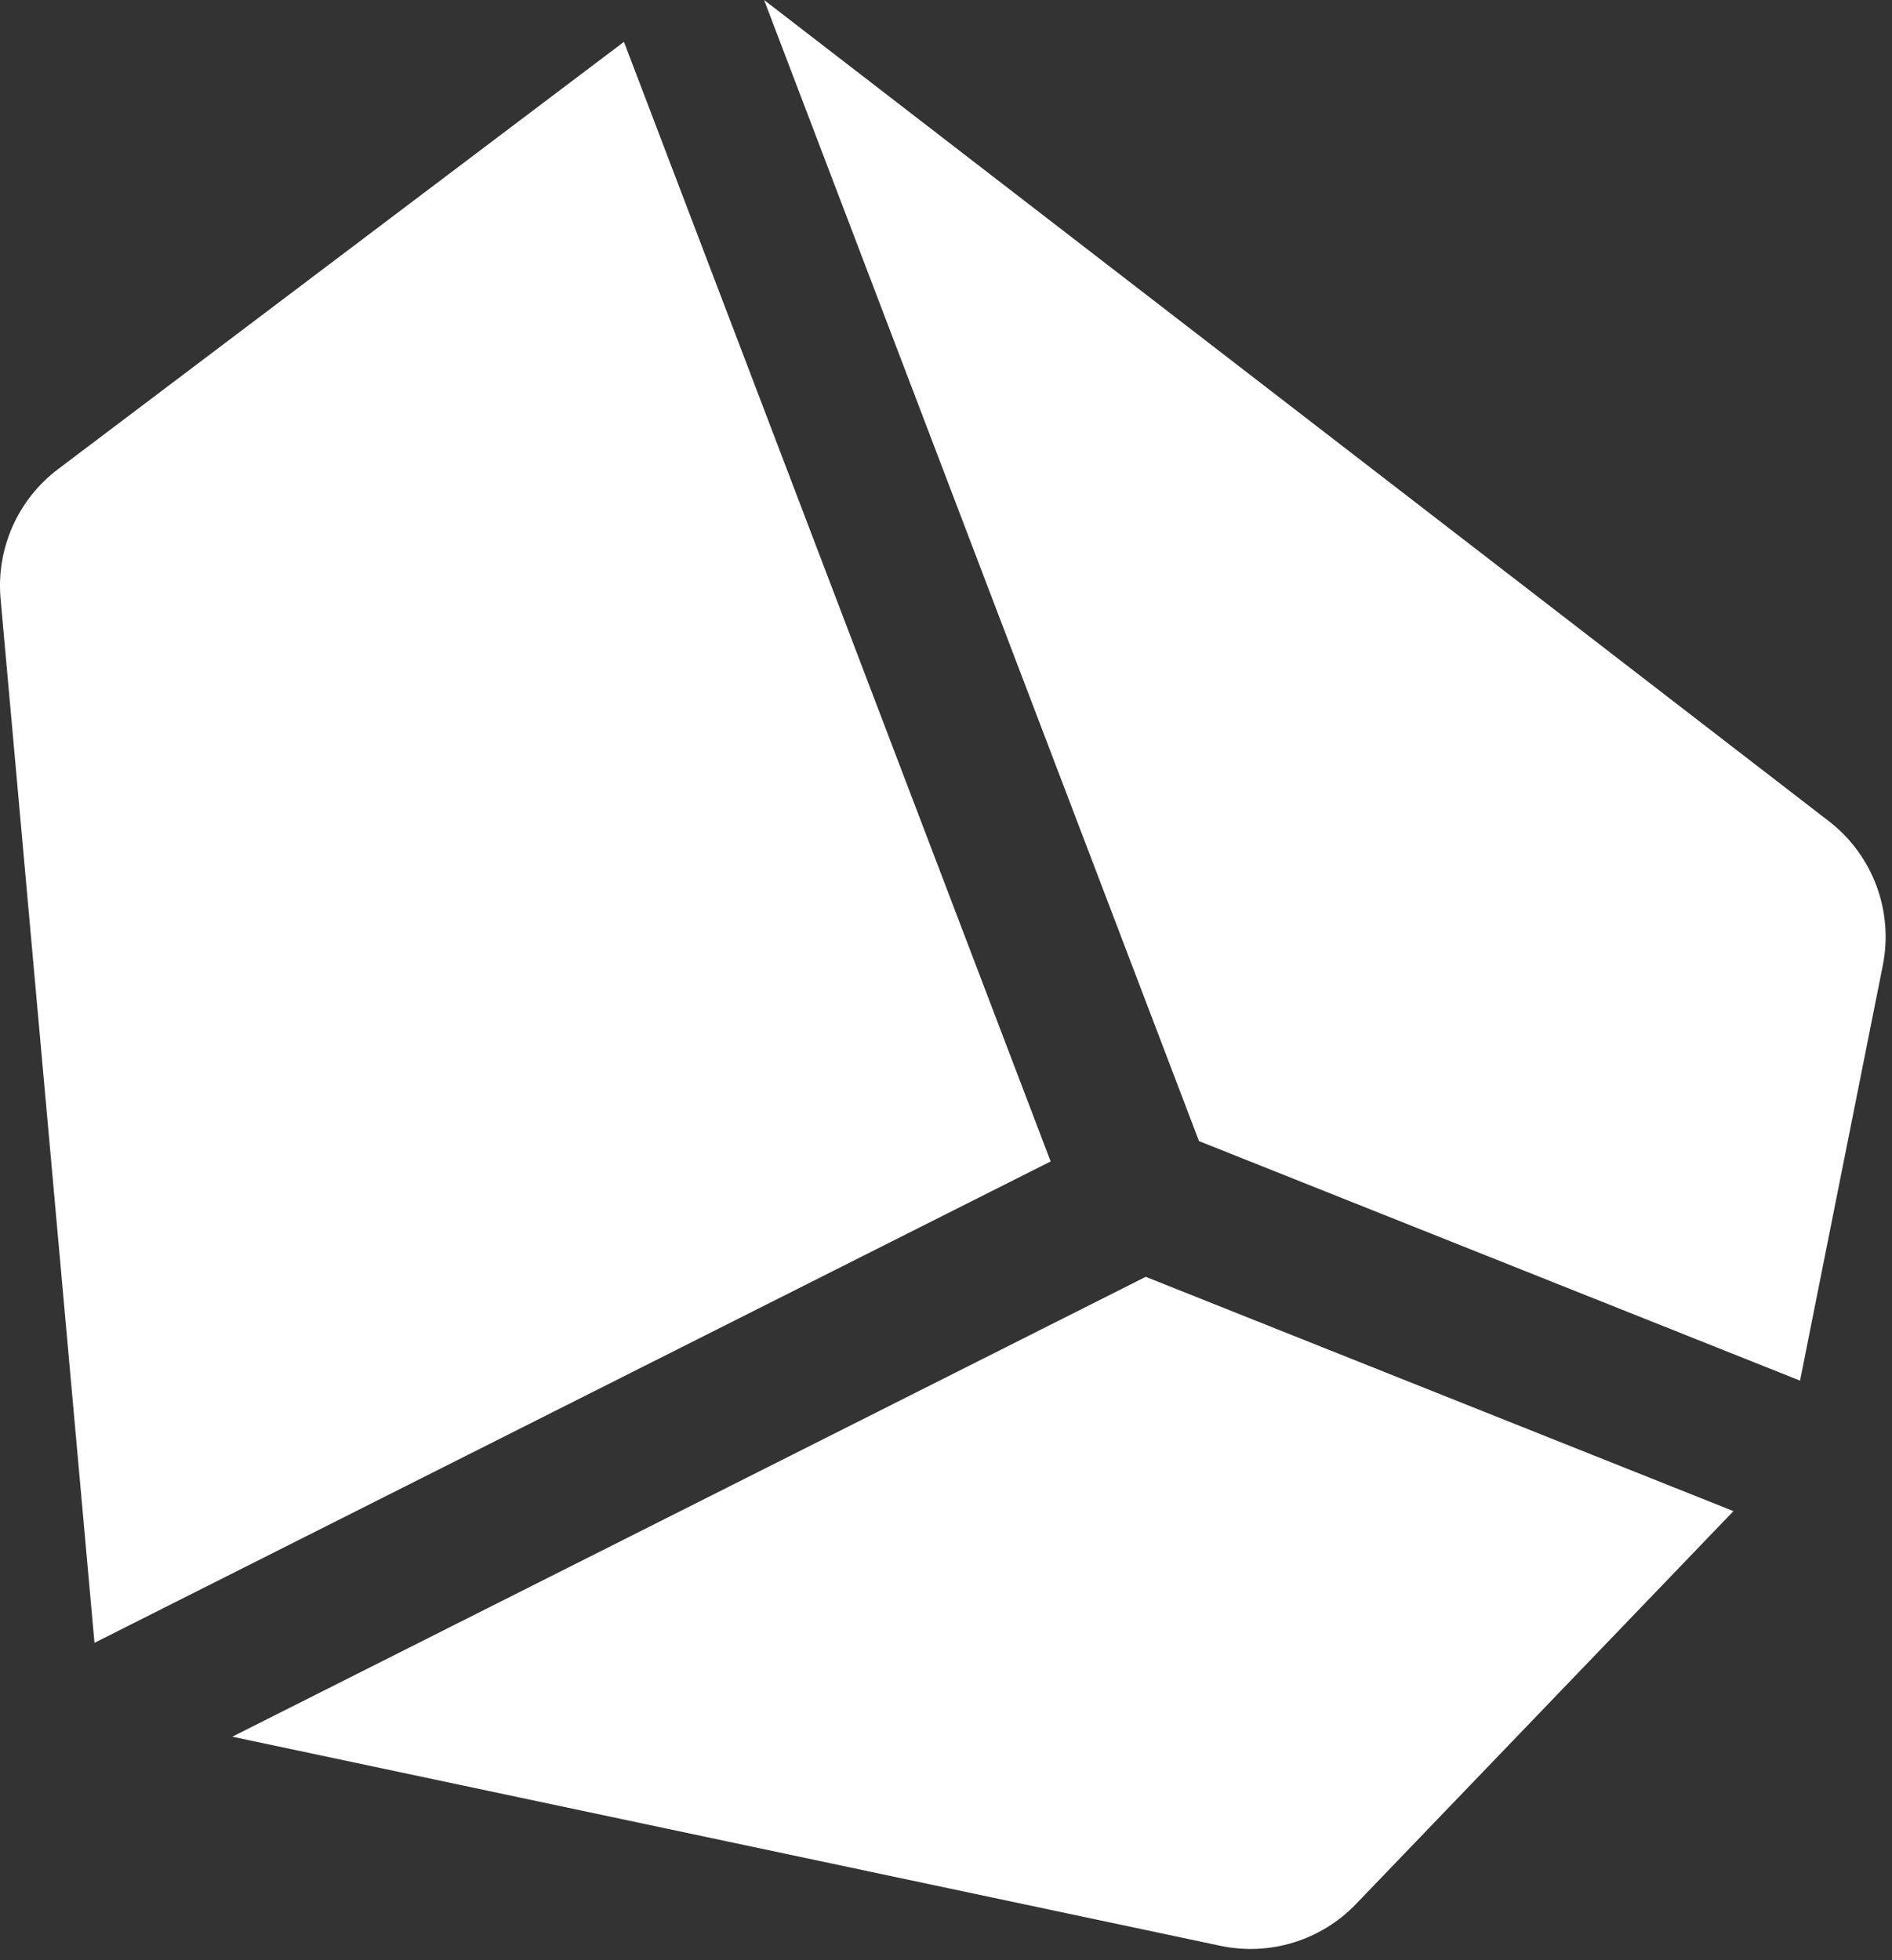
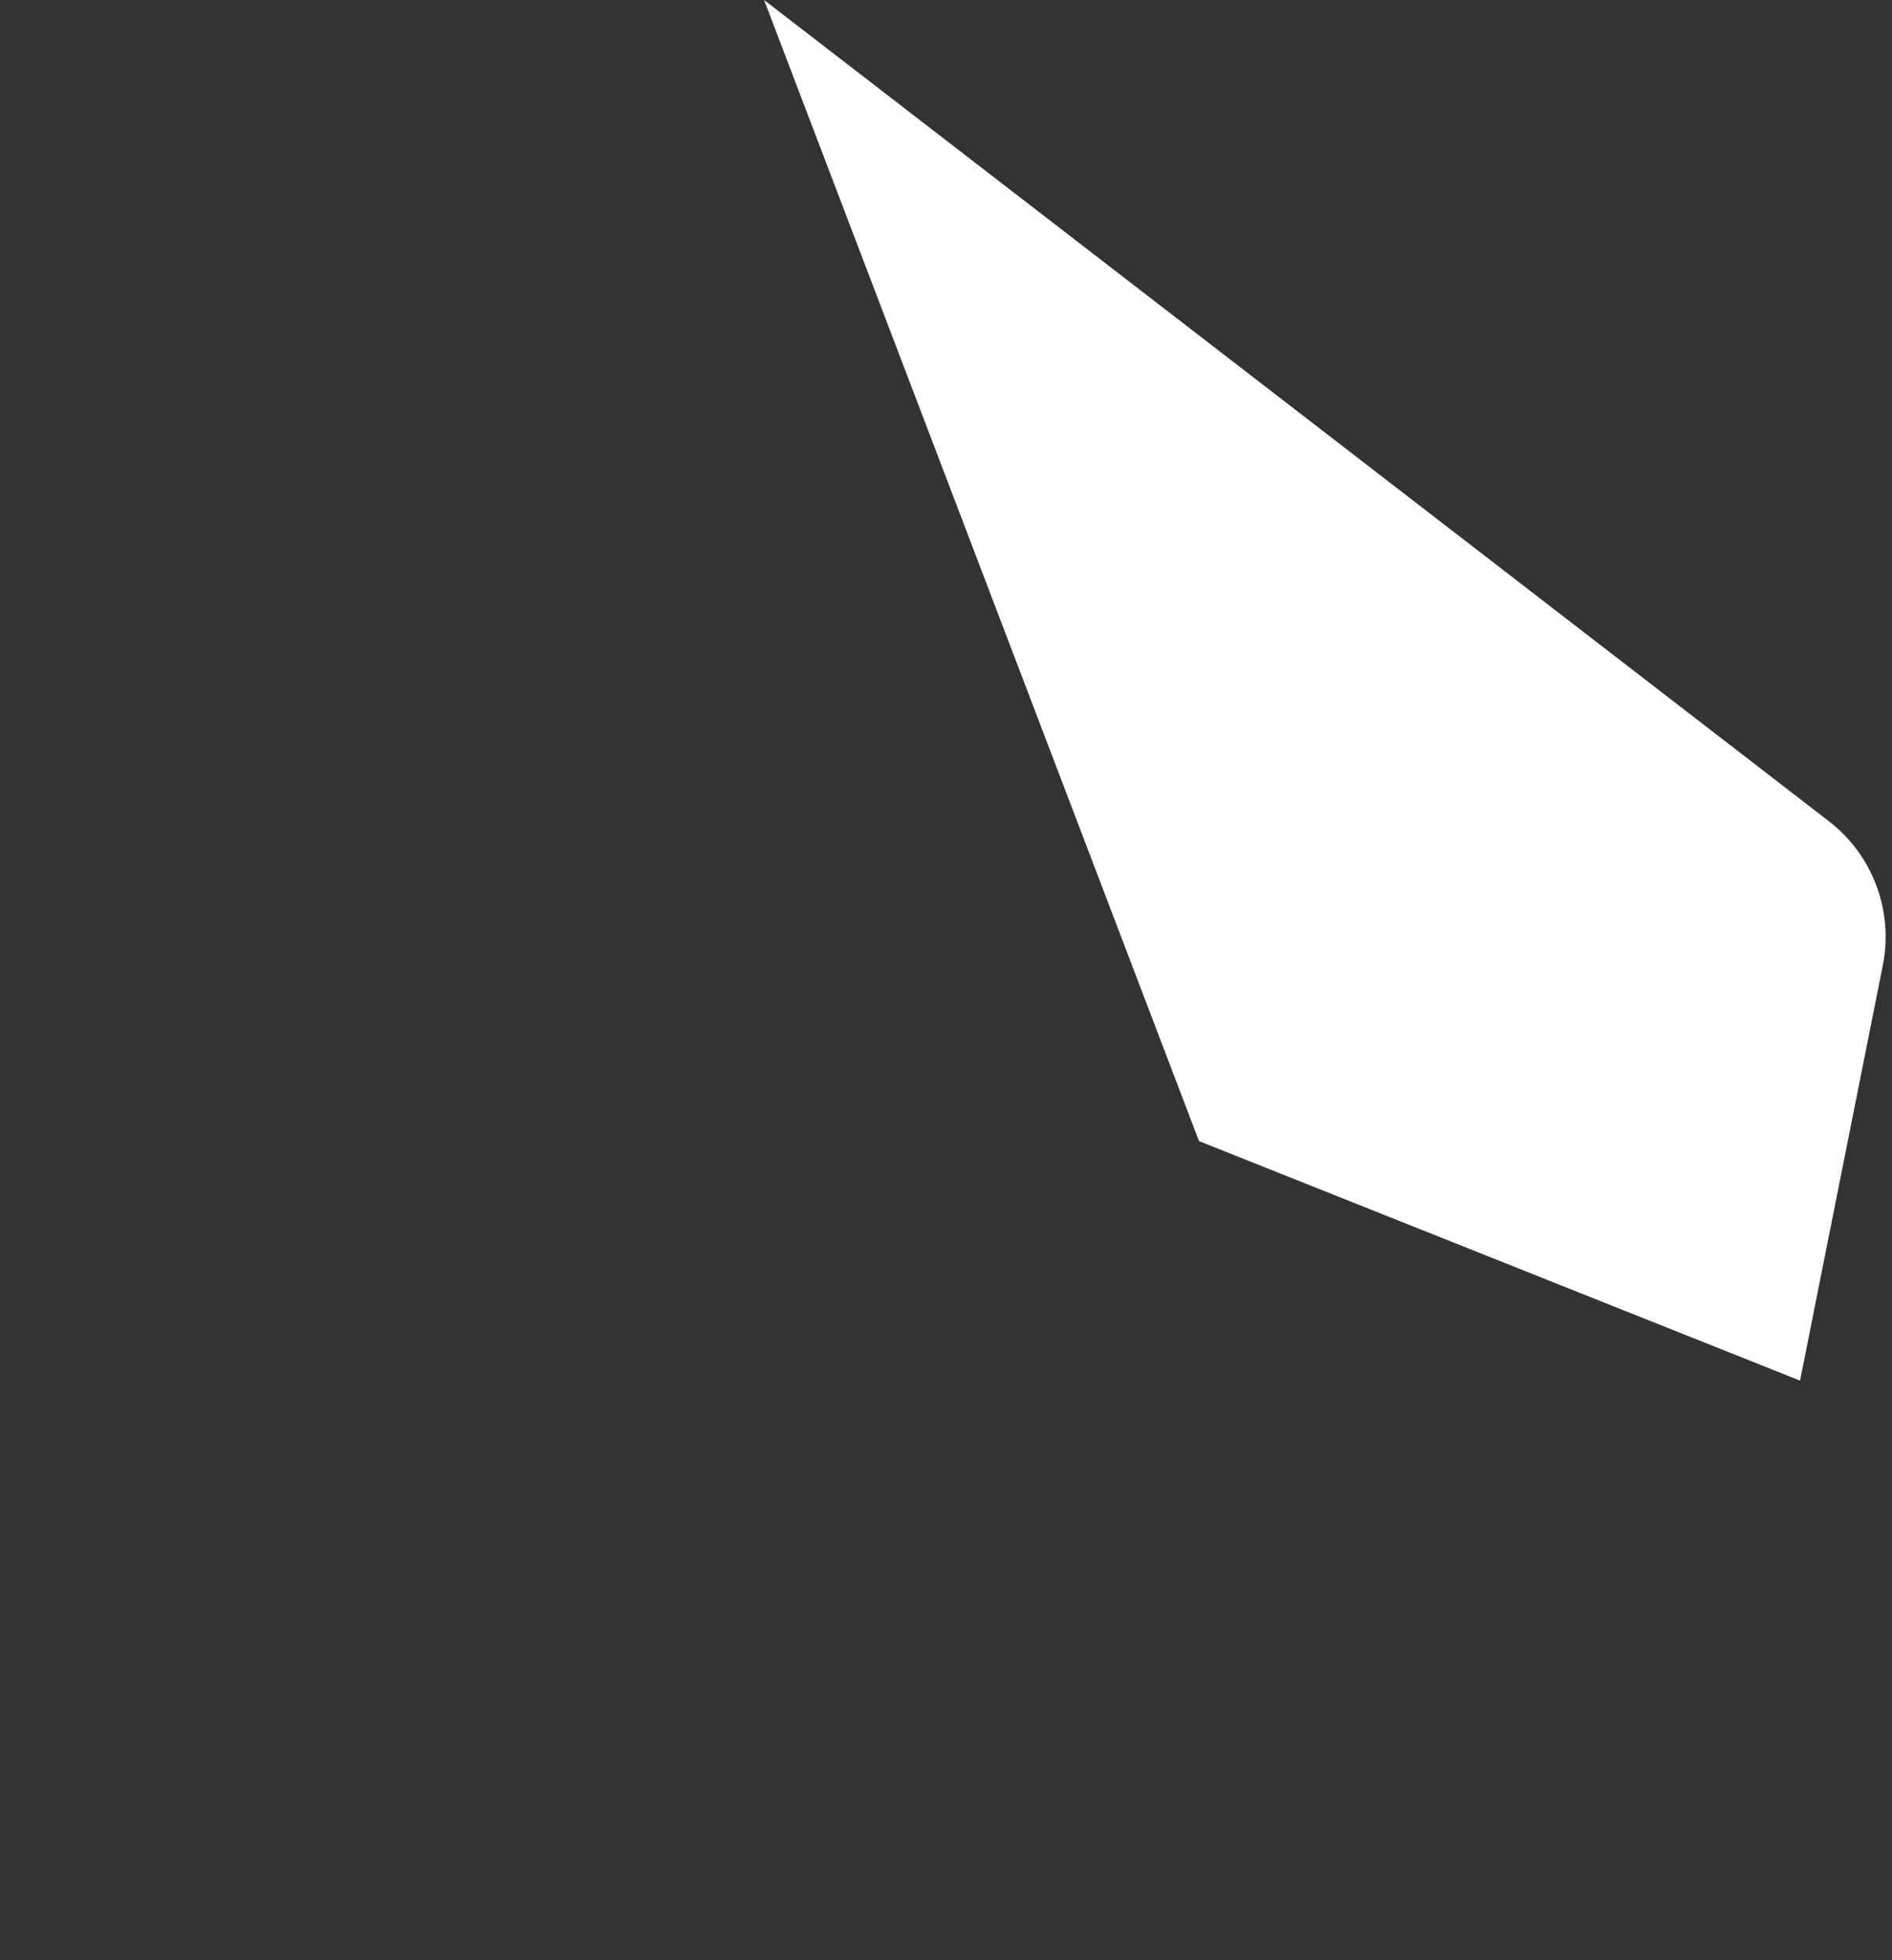
<svg xmlns="http://www.w3.org/2000/svg" fill="none" viewBox="0 0 83 86" height="86" width="83">
  <rect x="0" y="0" width="83" height="86" fill="#333333" stroke="none" />
-   <path fill="white" d="M27.372 1.836L46.091 50.954L4.145 72.073L0.025 26.263C-0.171 24.063 0.781 21.916 2.545 20.584L27.372 1.836Z" />
  <path fill="white" d="M33.52 0L52.599 50.062L78.966 60.57L82.597 42.351C83.073 39.963 82.157 37.515 80.234 36.031L33.52 0Z" />
-   <path fill="white" d="M76.045 66.295L50.262 56.016L10.191 76.191L53.541 85.366C55.705 85.822 57.949 85.13 59.481 83.538L76.045 66.295Z" />
</svg>